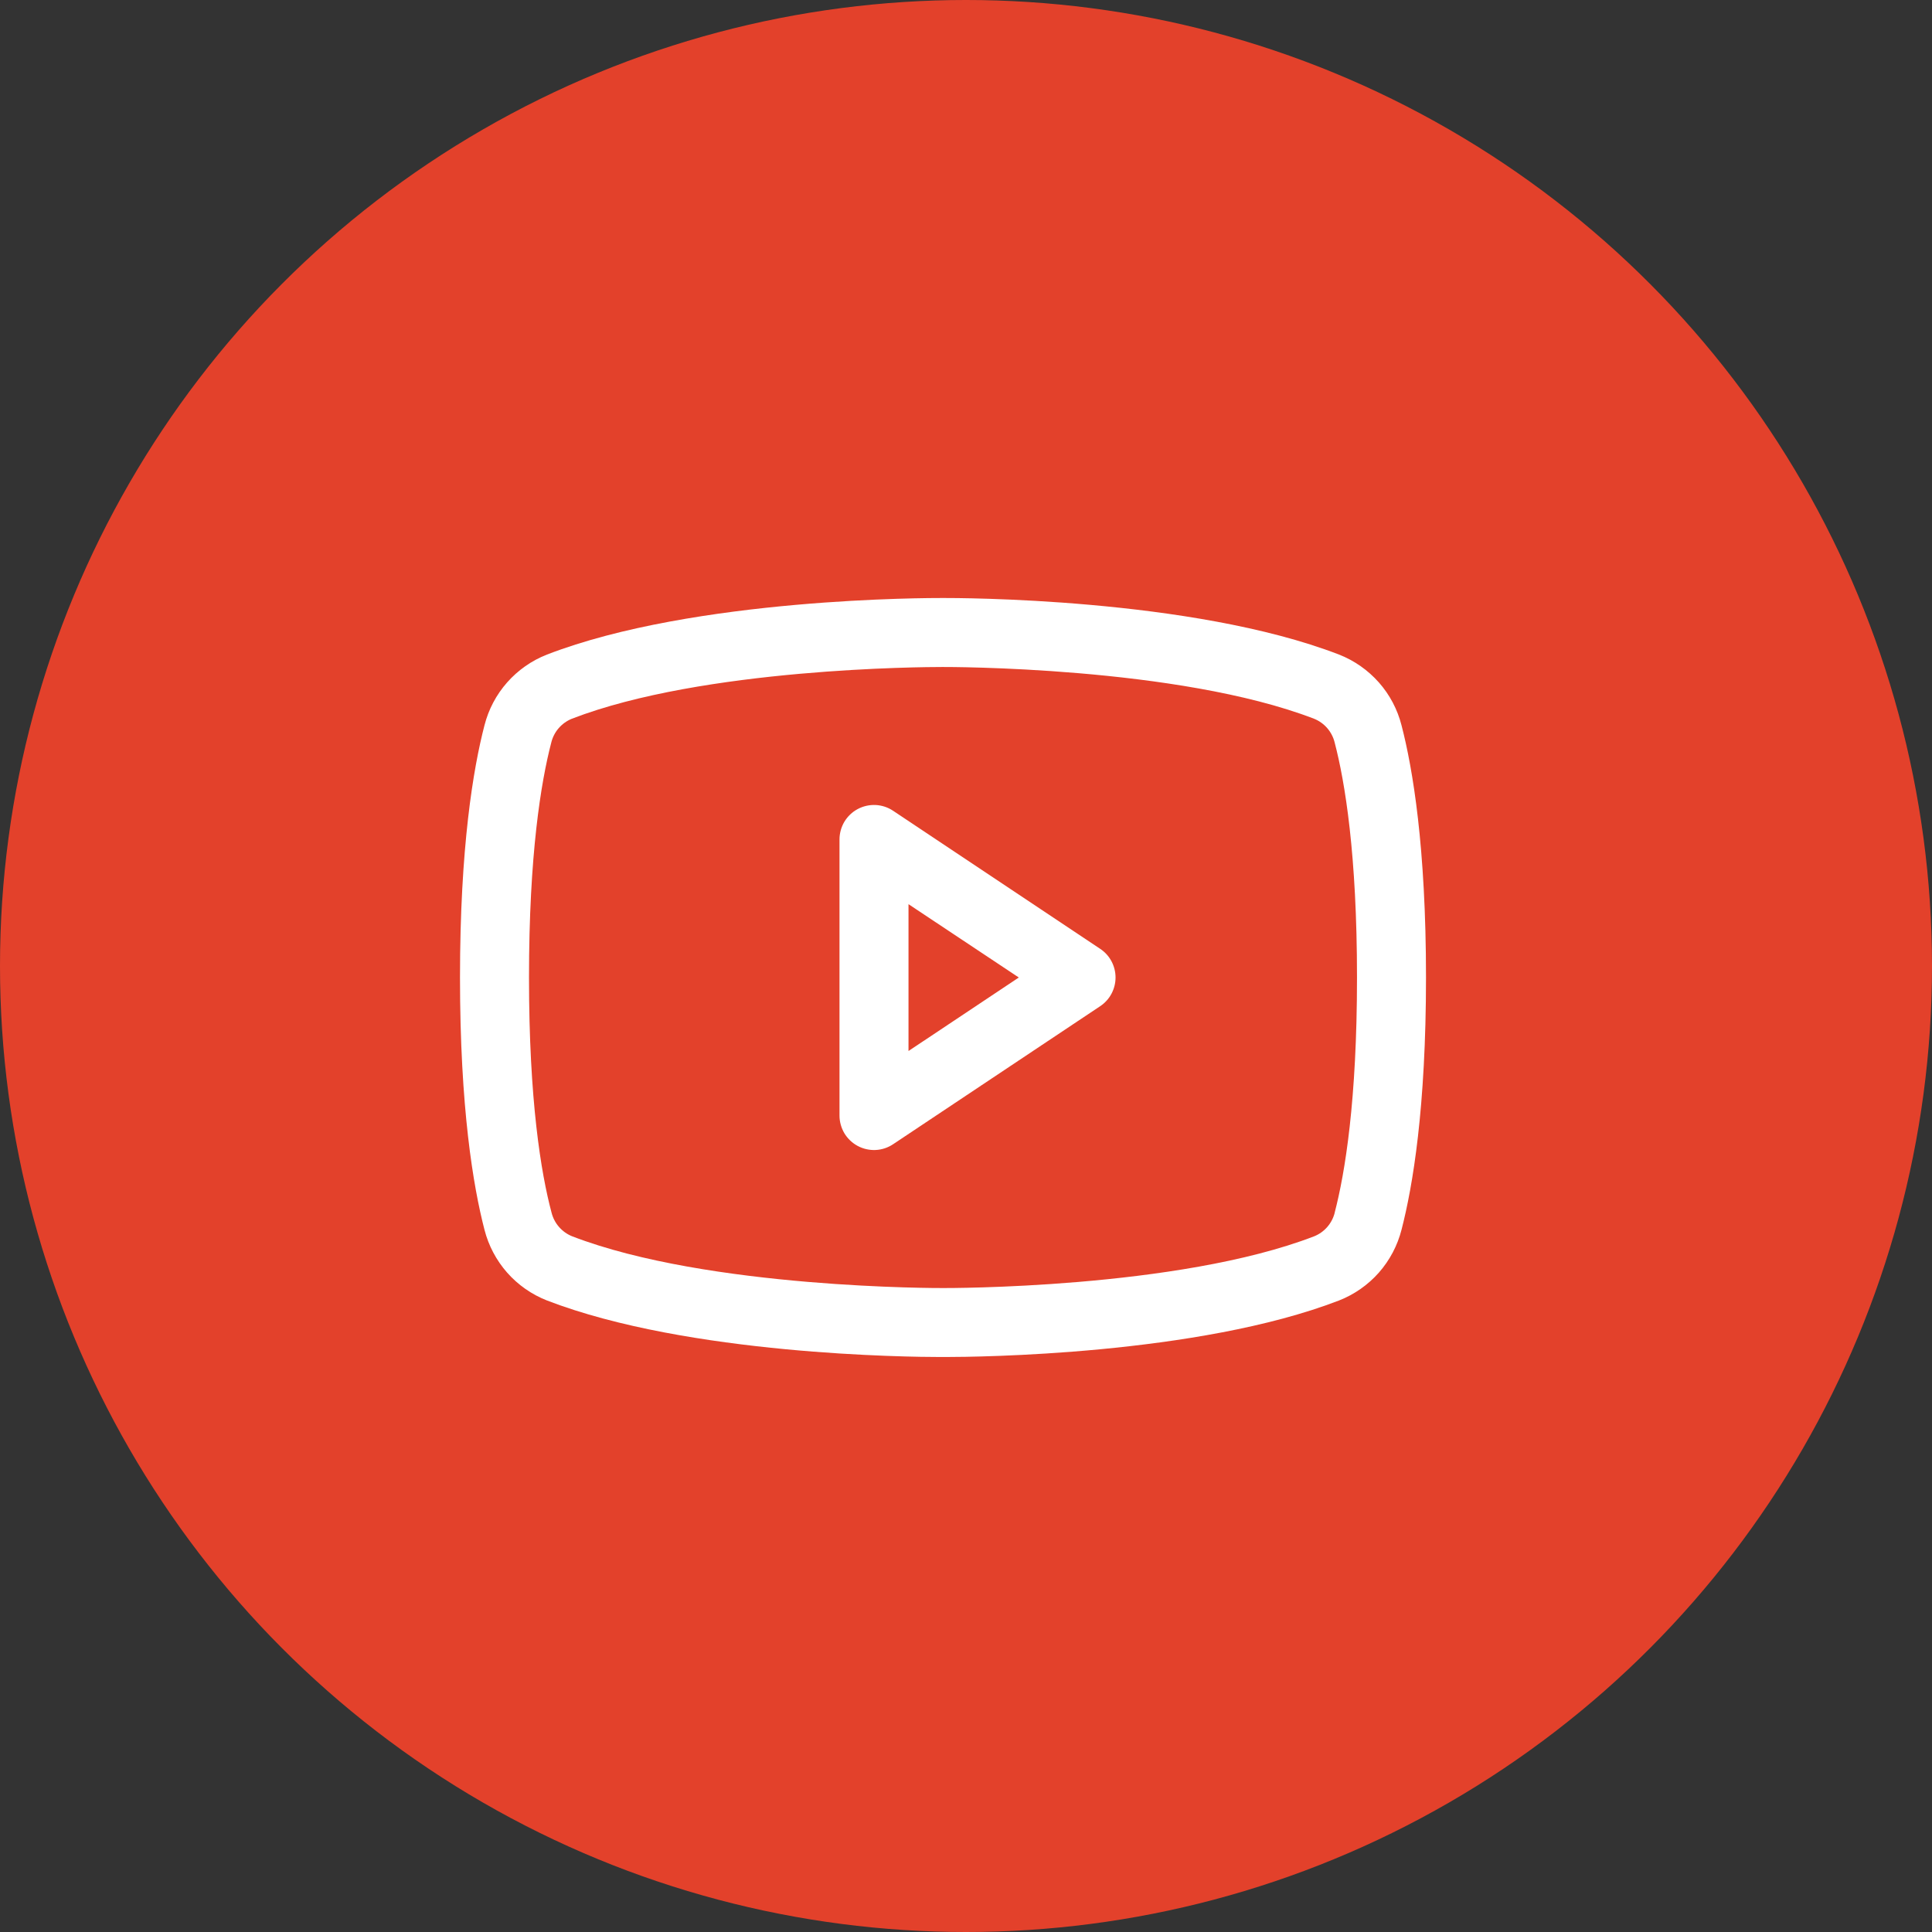
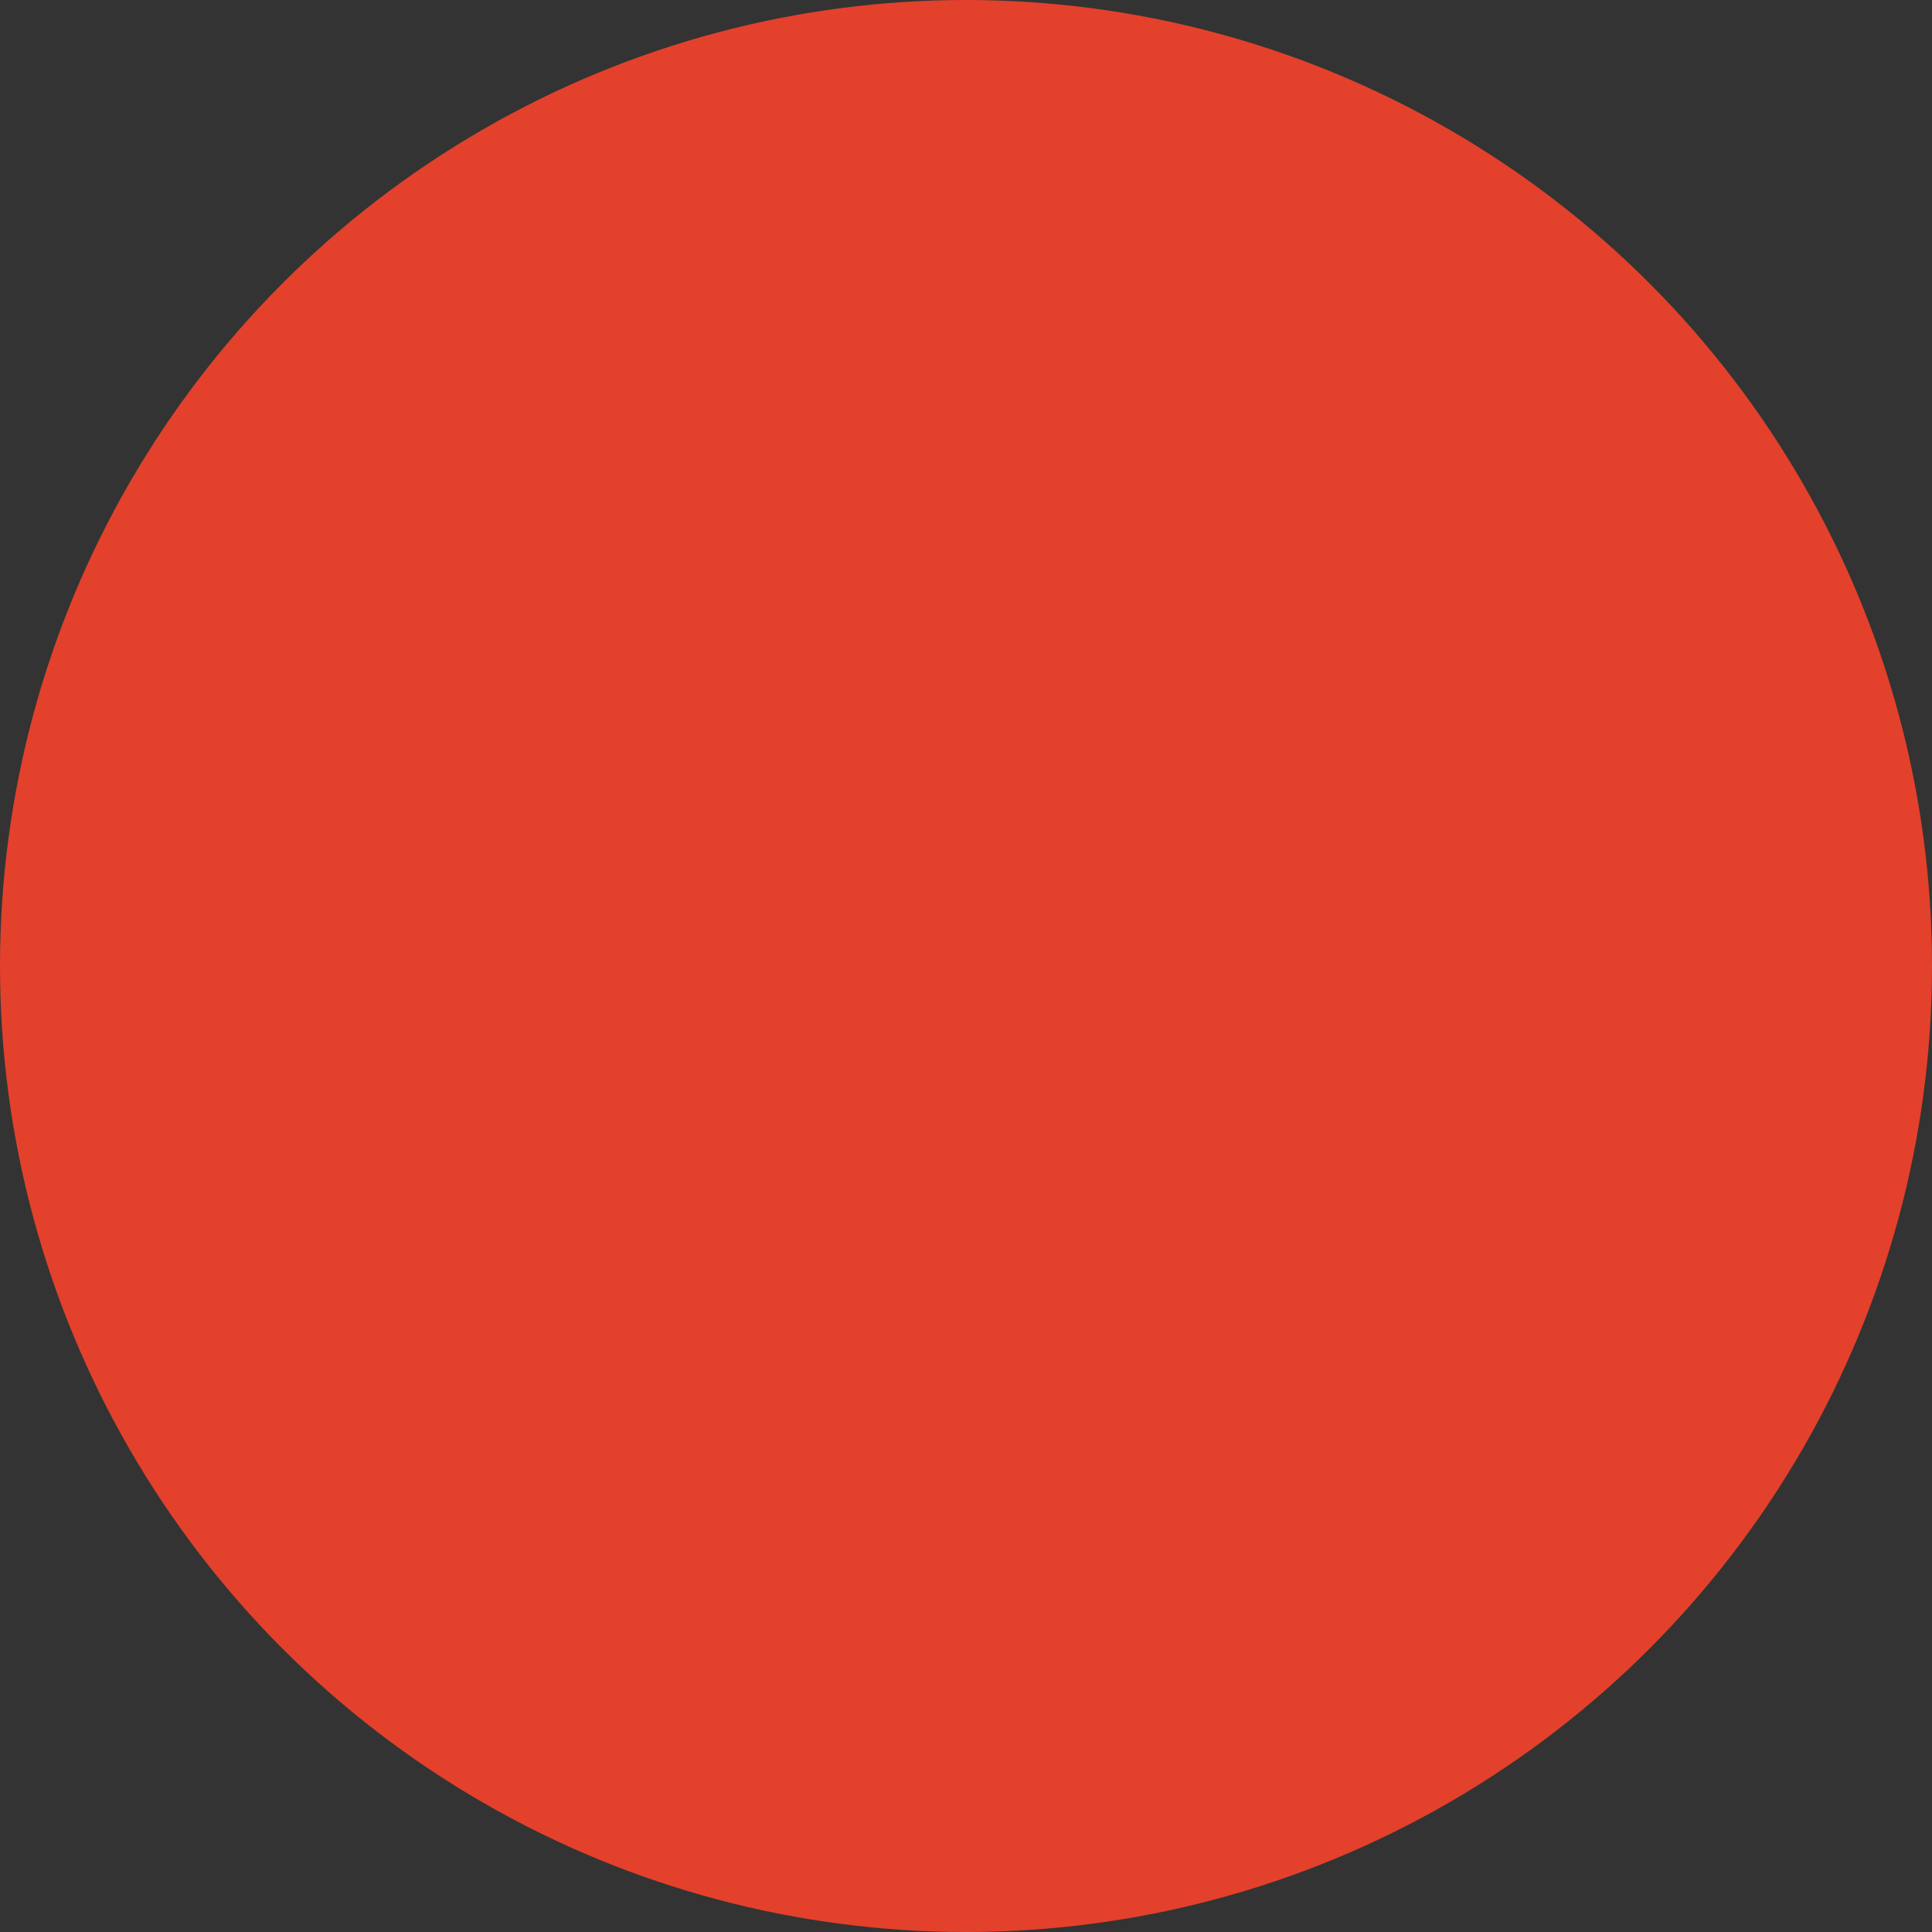
<svg xmlns="http://www.w3.org/2000/svg" width="42" height="42" viewBox="0 0 42 42" fill="none">
  <rect x="0" y="0" width="42" height="42" fill="#333333" stroke="none" />
  <circle cx="21" cy="21" r="21" fill="#E3412B" />
-   <path d="M23.916 20.626L19.416 17.626C19.303 17.55 19.172 17.507 19.036 17.5C18.901 17.494 18.766 17.524 18.646 17.588C18.526 17.652 18.426 17.748 18.356 17.864C18.287 17.981 18.25 18.114 18.25 18.25V24.25C18.25 24.386 18.287 24.519 18.356 24.636C18.426 24.752 18.526 24.848 18.646 24.912C18.766 24.976 18.901 25.006 19.036 25C19.172 24.993 19.303 24.95 19.416 24.874L23.916 21.874C24.019 21.806 24.104 21.713 24.162 21.604C24.22 21.495 24.251 21.374 24.251 21.25C24.251 21.126 24.22 21.005 24.162 20.896C24.104 20.787 24.019 20.694 23.916 20.626ZM19.75 22.848V19.656L22.148 21.25L19.75 22.848ZM30.468 15.768C30.38 15.422 30.211 15.102 29.975 14.835C29.738 14.568 29.442 14.36 29.11 14.23C25.896 12.989 20.781 13 20.5 13C20.219 13 15.104 12.989 11.89 14.23C11.558 14.36 11.261 14.568 11.025 14.835C10.789 15.102 10.62 15.422 10.532 15.768C10.289 16.703 10 18.413 10 21.25C10 24.087 10.289 25.797 10.532 26.733C10.62 27.078 10.789 27.398 11.025 27.666C11.261 27.933 11.558 28.141 11.89 28.271C14.969 29.459 19.788 29.5 20.438 29.5H20.562C21.212 29.5 26.034 29.459 29.11 28.271C29.442 28.141 29.739 27.933 29.975 27.666C30.211 27.398 30.38 27.078 30.468 26.733C30.711 25.795 31 24.087 31 21.25C31 18.413 30.711 16.703 30.468 15.768ZM29.016 26.361C28.988 26.476 28.932 26.583 28.855 26.672C28.777 26.762 28.679 26.832 28.569 26.876C25.602 28.022 20.555 28.001 20.507 28.001H20.5C20.449 28.001 15.407 28.02 12.438 26.876C12.328 26.832 12.23 26.762 12.152 26.672C12.074 26.583 12.019 26.476 11.99 26.361C11.762 25.505 11.5 23.928 11.5 21.25C11.5 18.572 11.762 16.995 11.984 16.143C12.012 16.028 12.067 15.92 12.145 15.83C12.223 15.74 12.321 15.67 12.431 15.625C15.292 14.52 20.087 14.5 20.479 14.5H20.505C20.555 14.5 25.603 14.483 28.567 15.625C28.677 15.669 28.775 15.739 28.853 15.829C28.93 15.918 28.986 16.025 29.014 16.14C29.238 16.995 29.5 18.572 29.5 21.25C29.5 23.928 29.238 25.505 29.016 26.357V26.361Z" fill="white" />
</svg>